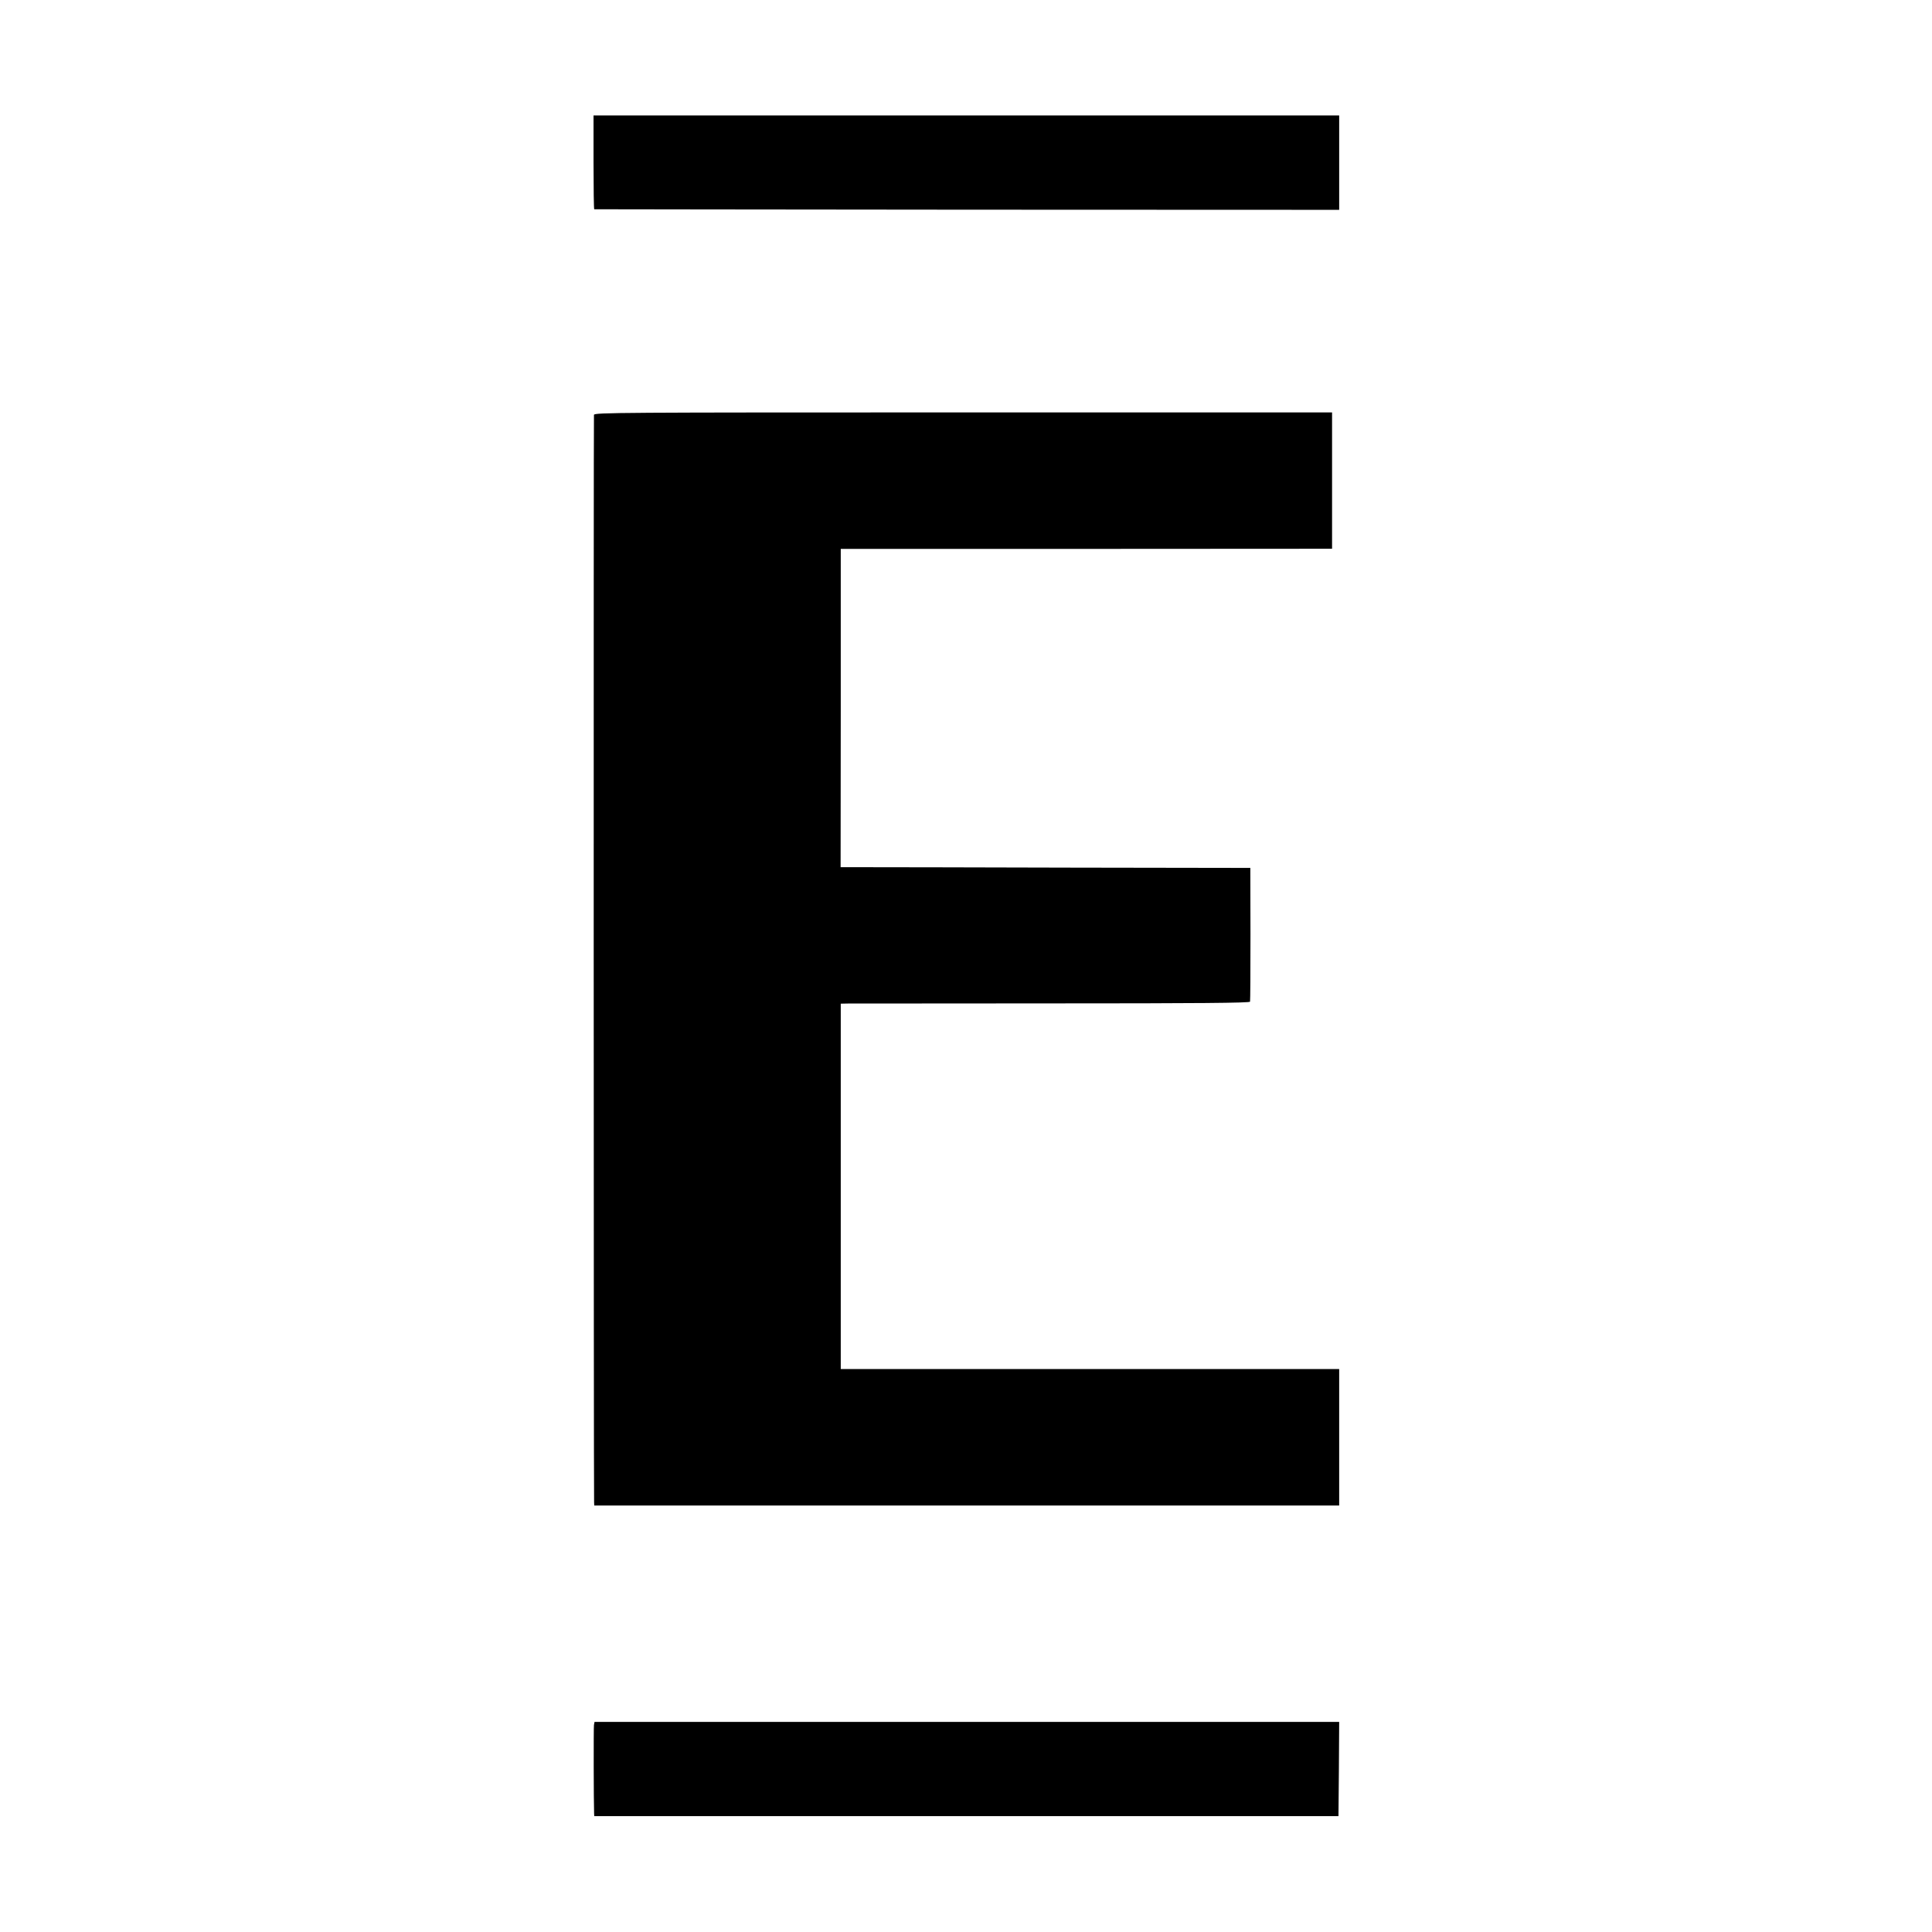
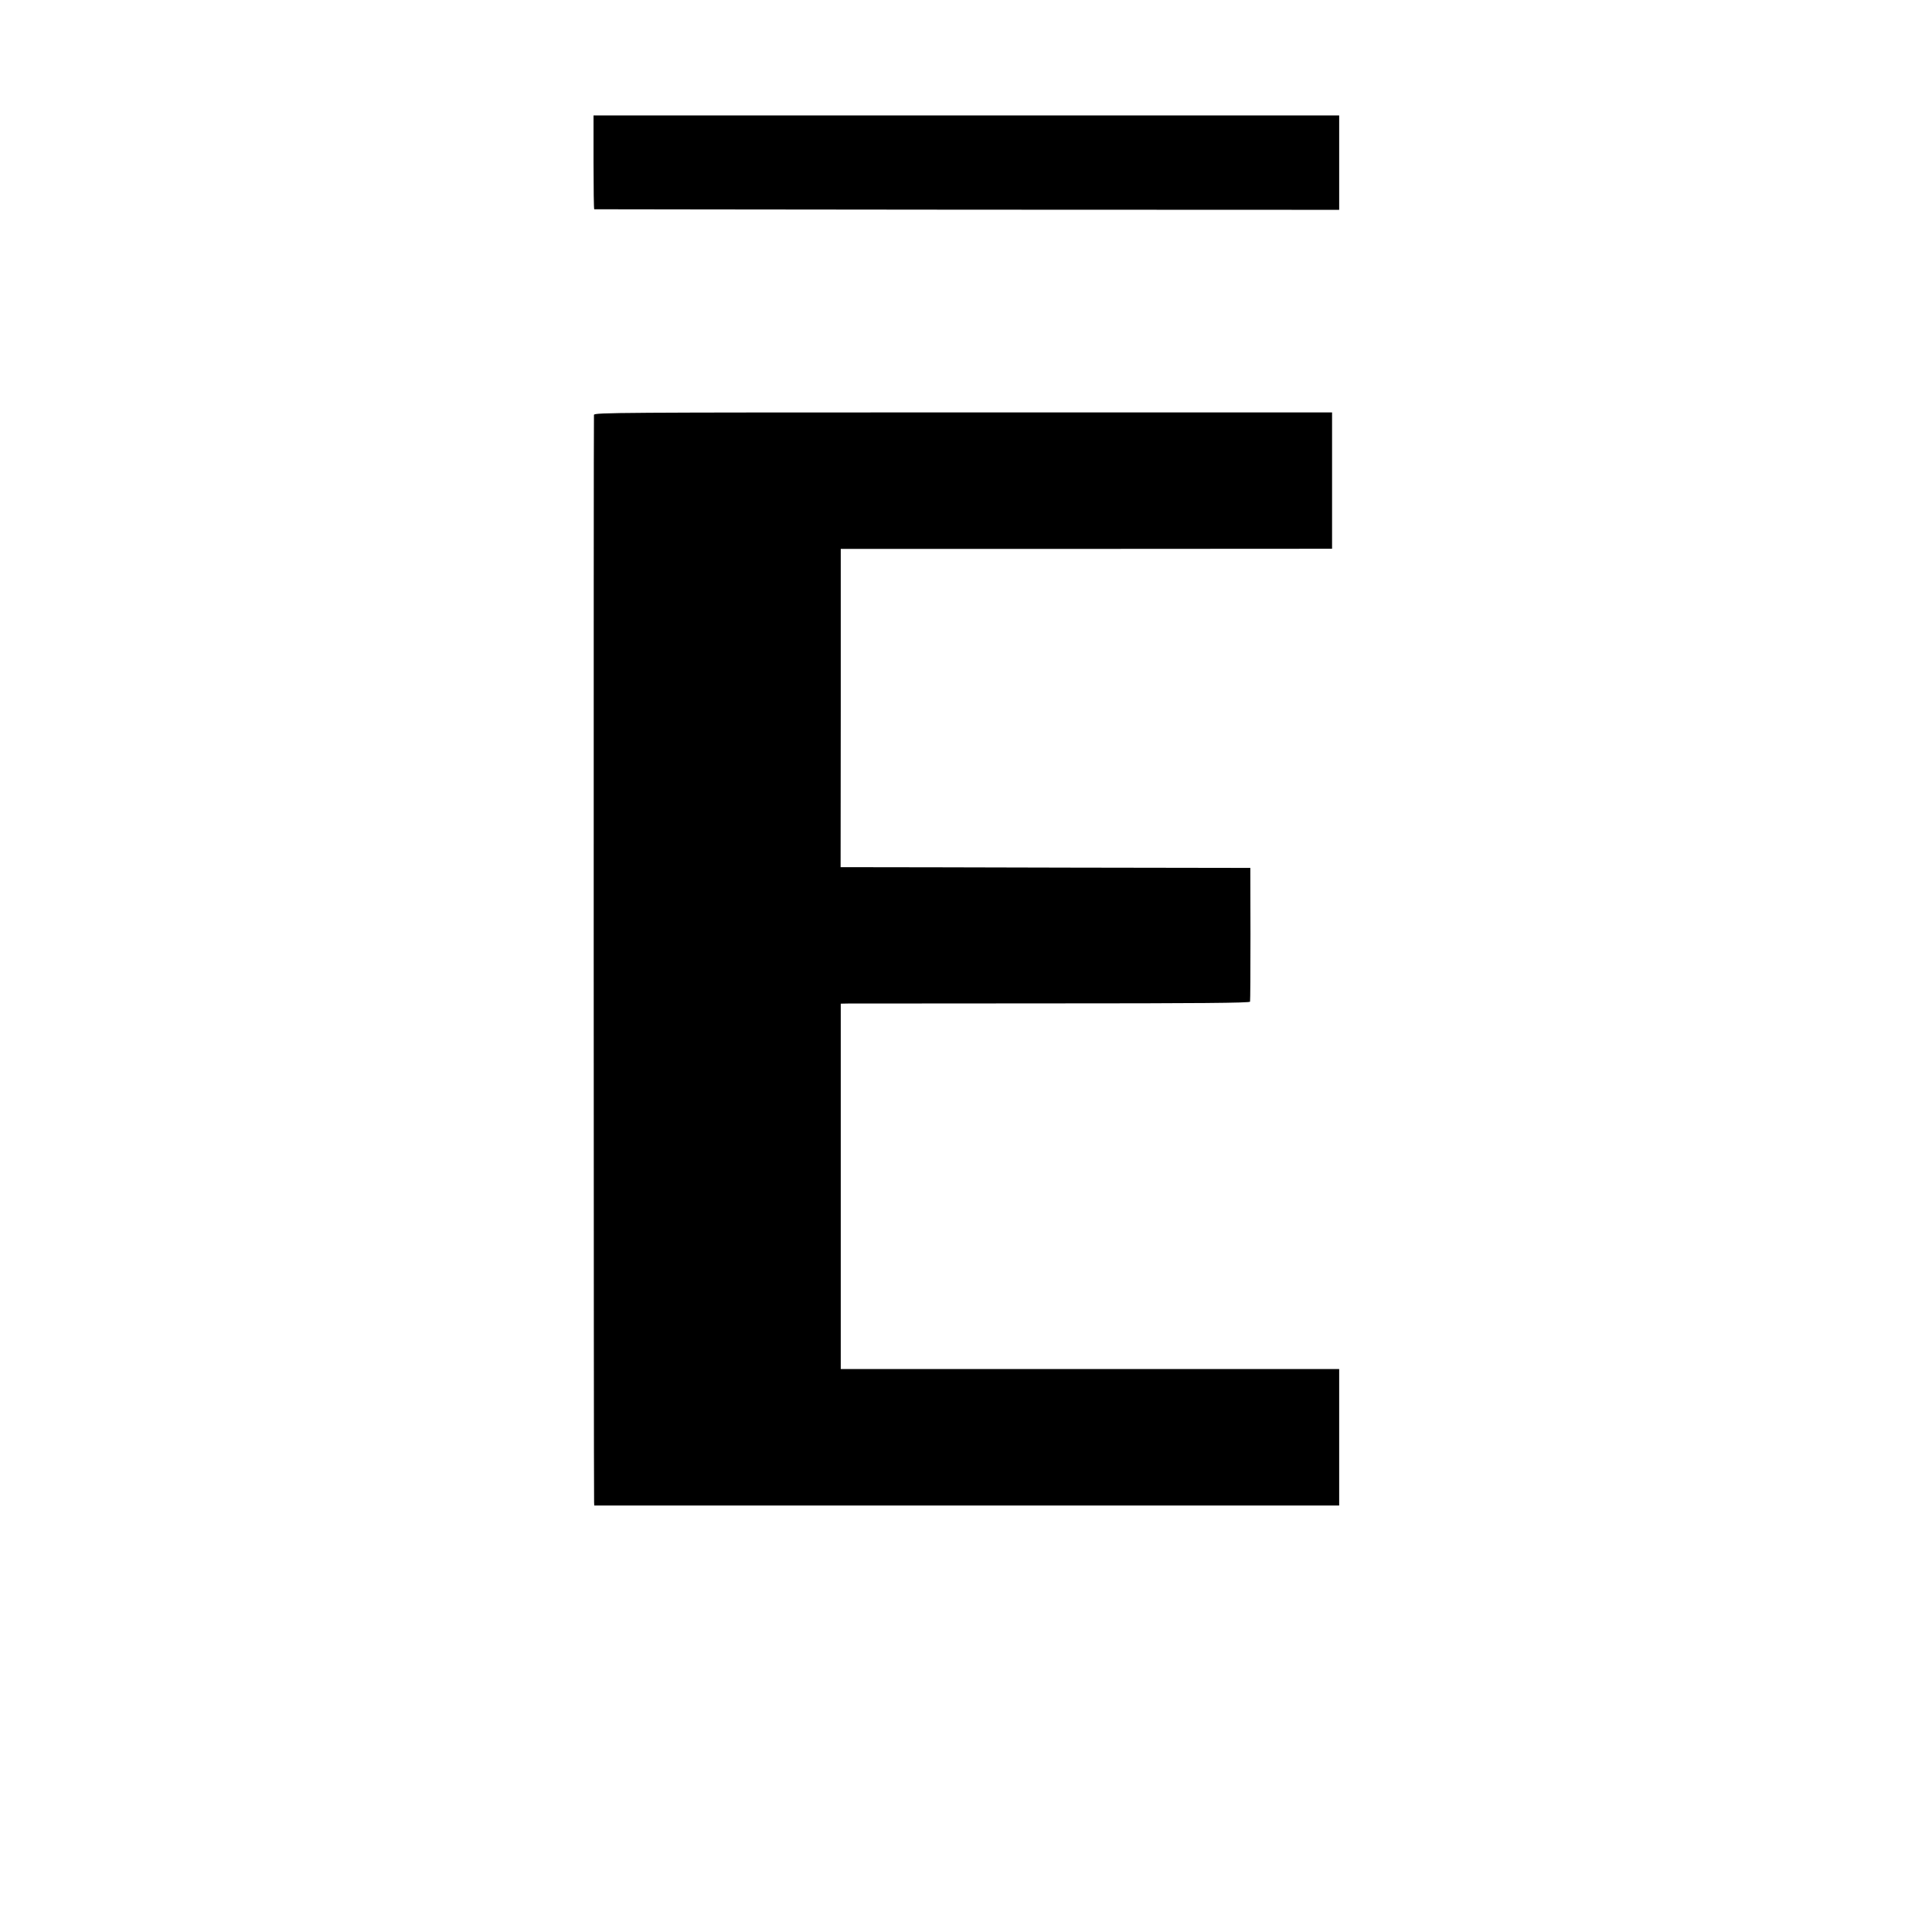
<svg xmlns="http://www.w3.org/2000/svg" version="1.0" width="1359pt" height="1359pt" viewBox="0 0 1359 1359" preserveAspectRatio="xMidYMid meet">
  <g transform="translate(0,1359) scale(0.1,-0.1)" fill="#000000" stroke="none">
    <path d="M4175 12449 c0 -181 2 -330 5 -331 3 0 1183 -2 2623 -3 l2617 -1 0 332 0 332 -2622 0 -2623 0 0 -329z" />
    <path d="M4178 10672 c-3 -14 -2 -7575 1 -7649 l1 -23 2620 0 2620 0 0 480 0 480 -1753 0 -1753 0 0 1285 0 1285 50 1 c28 0 675 0 1438 1 1023 0 1388 3 1391 12 2 6 3 220 3 476 l-1 465 -1250 2 c-687 2 -1336 3 -1441 3 l-191 0 1 1119 0 1120 1630 0 c897 1 1675 1 1729 1 l97 0 0 480 0 479 -2594 0 c-2435 0 -2594 -1 -2598 -17z" />
-     <path d="M4178 1456 c-3 -17 -2 -550 1 -621 l1 -20 2618 0 2617 0 3 332 2 331 -2619 0 -2619 0 -4 -22z" />
  </g>
</svg>